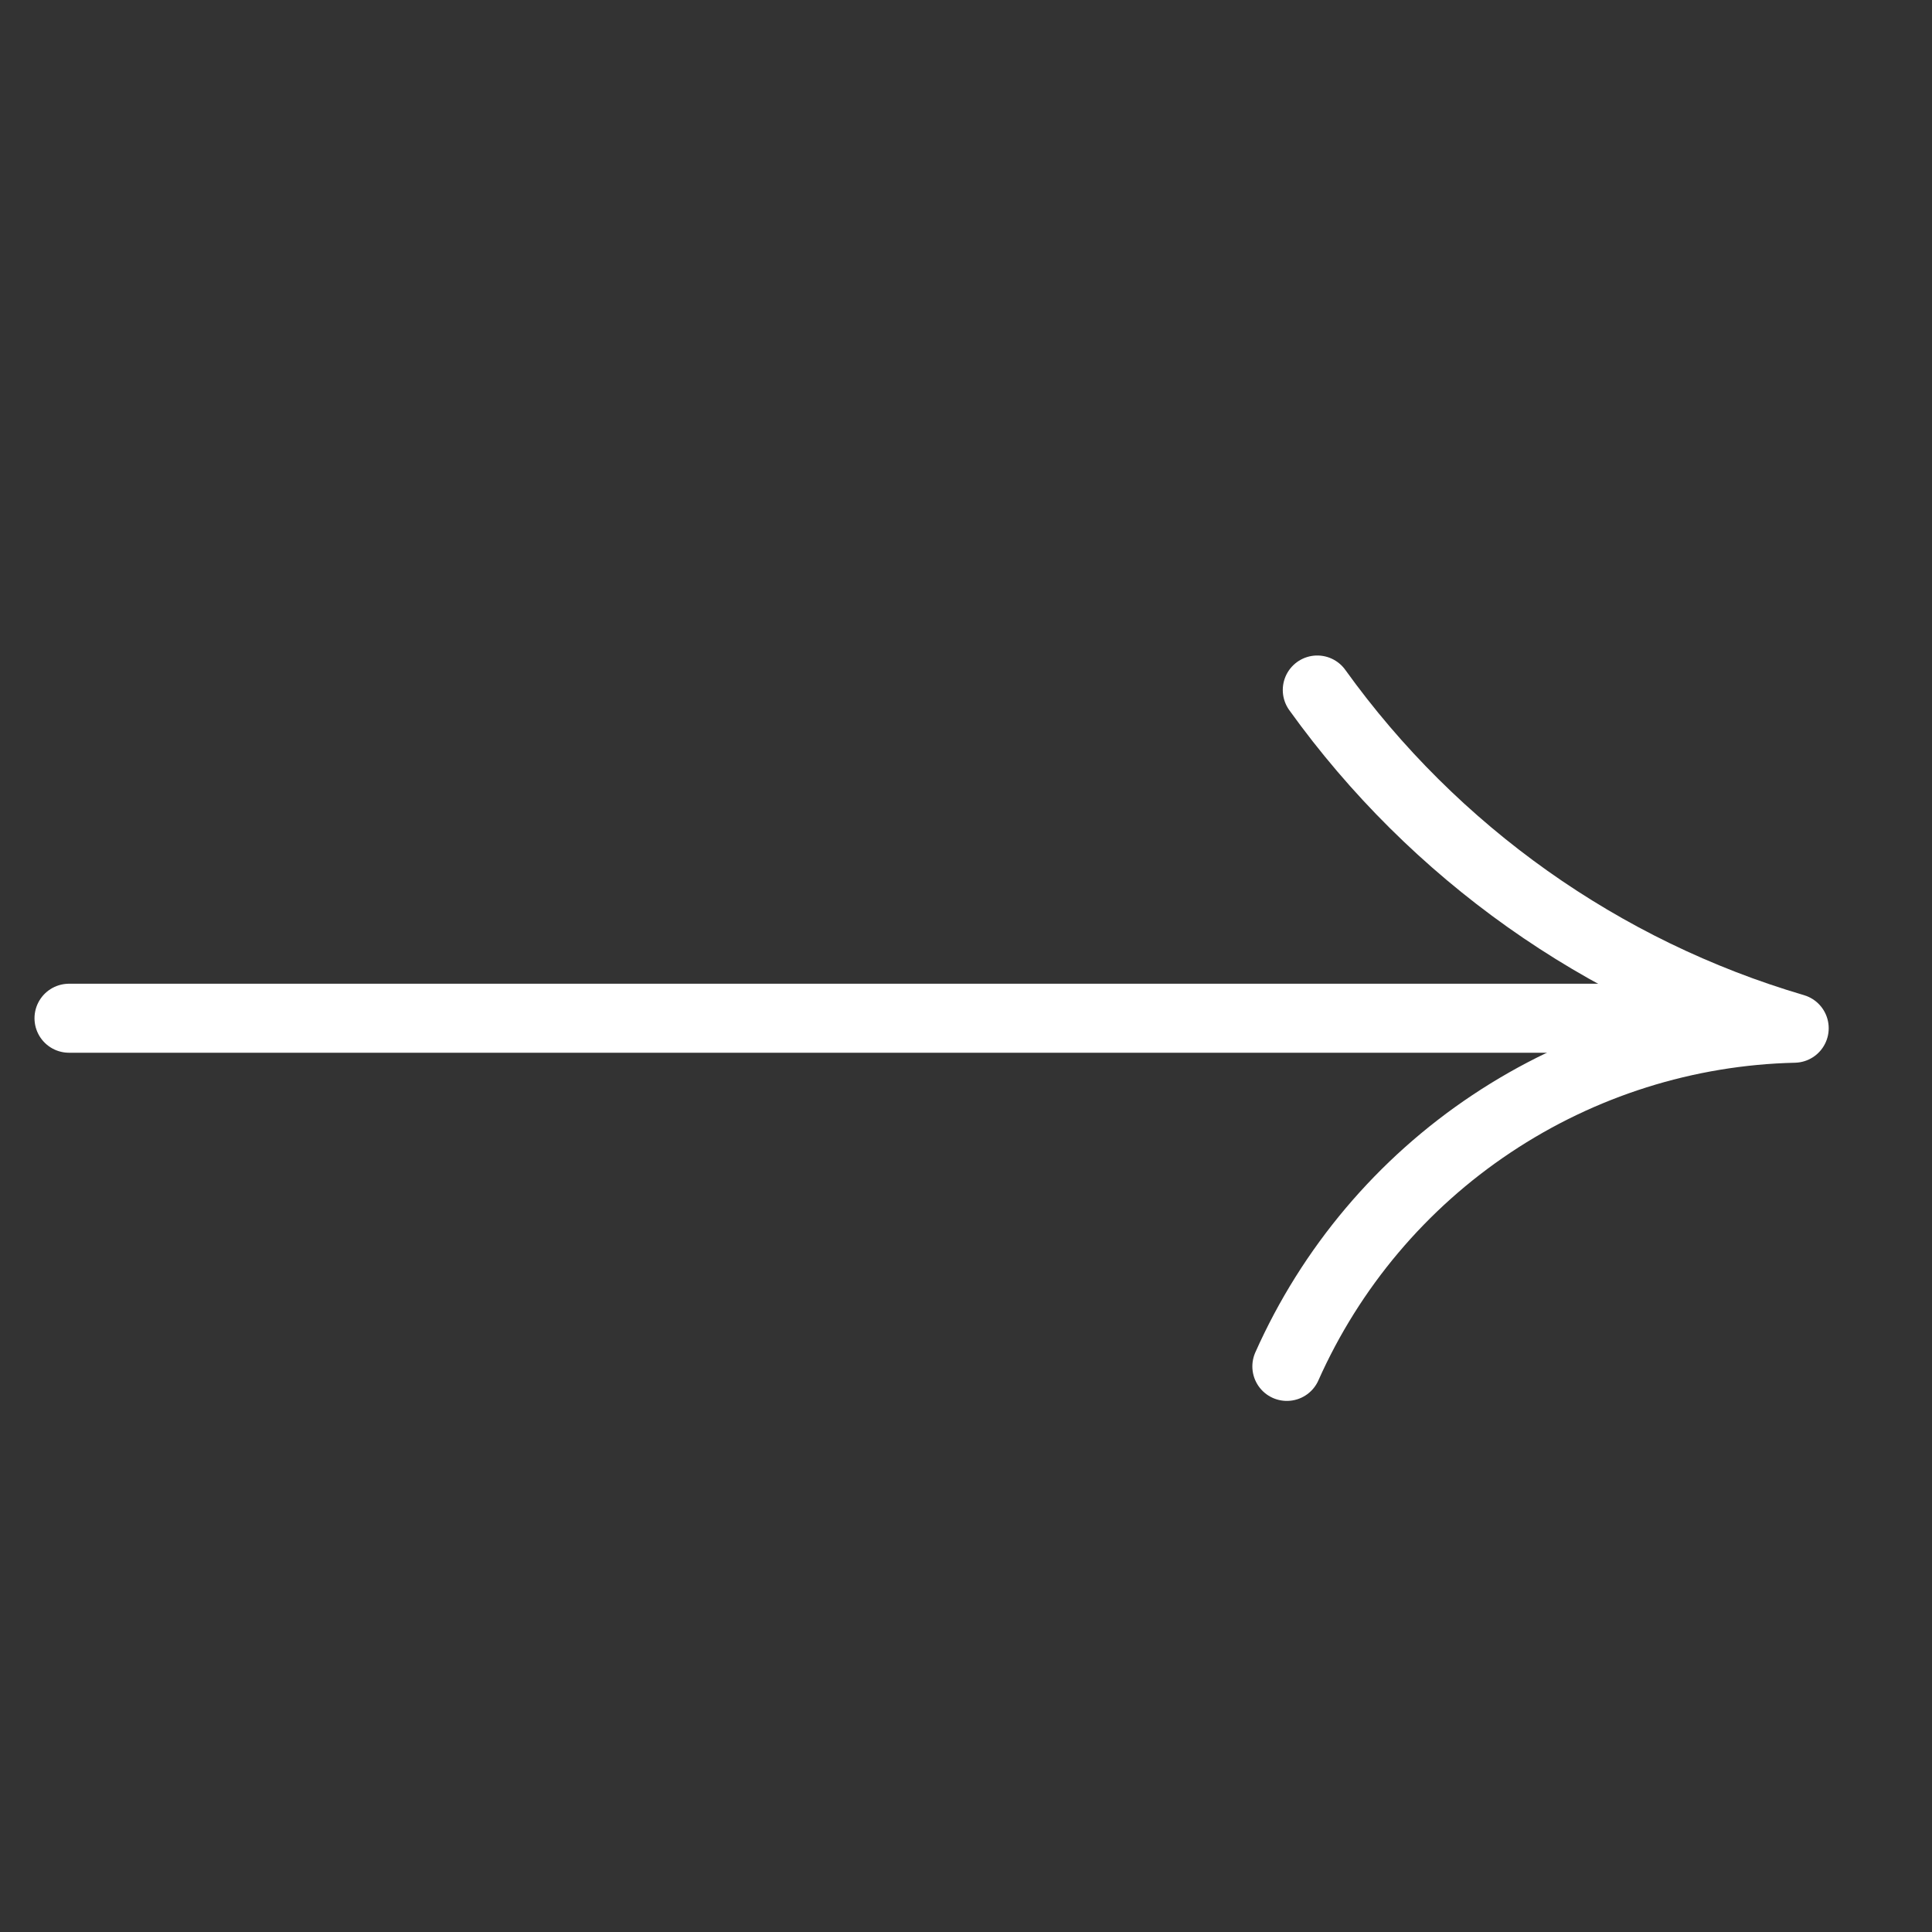
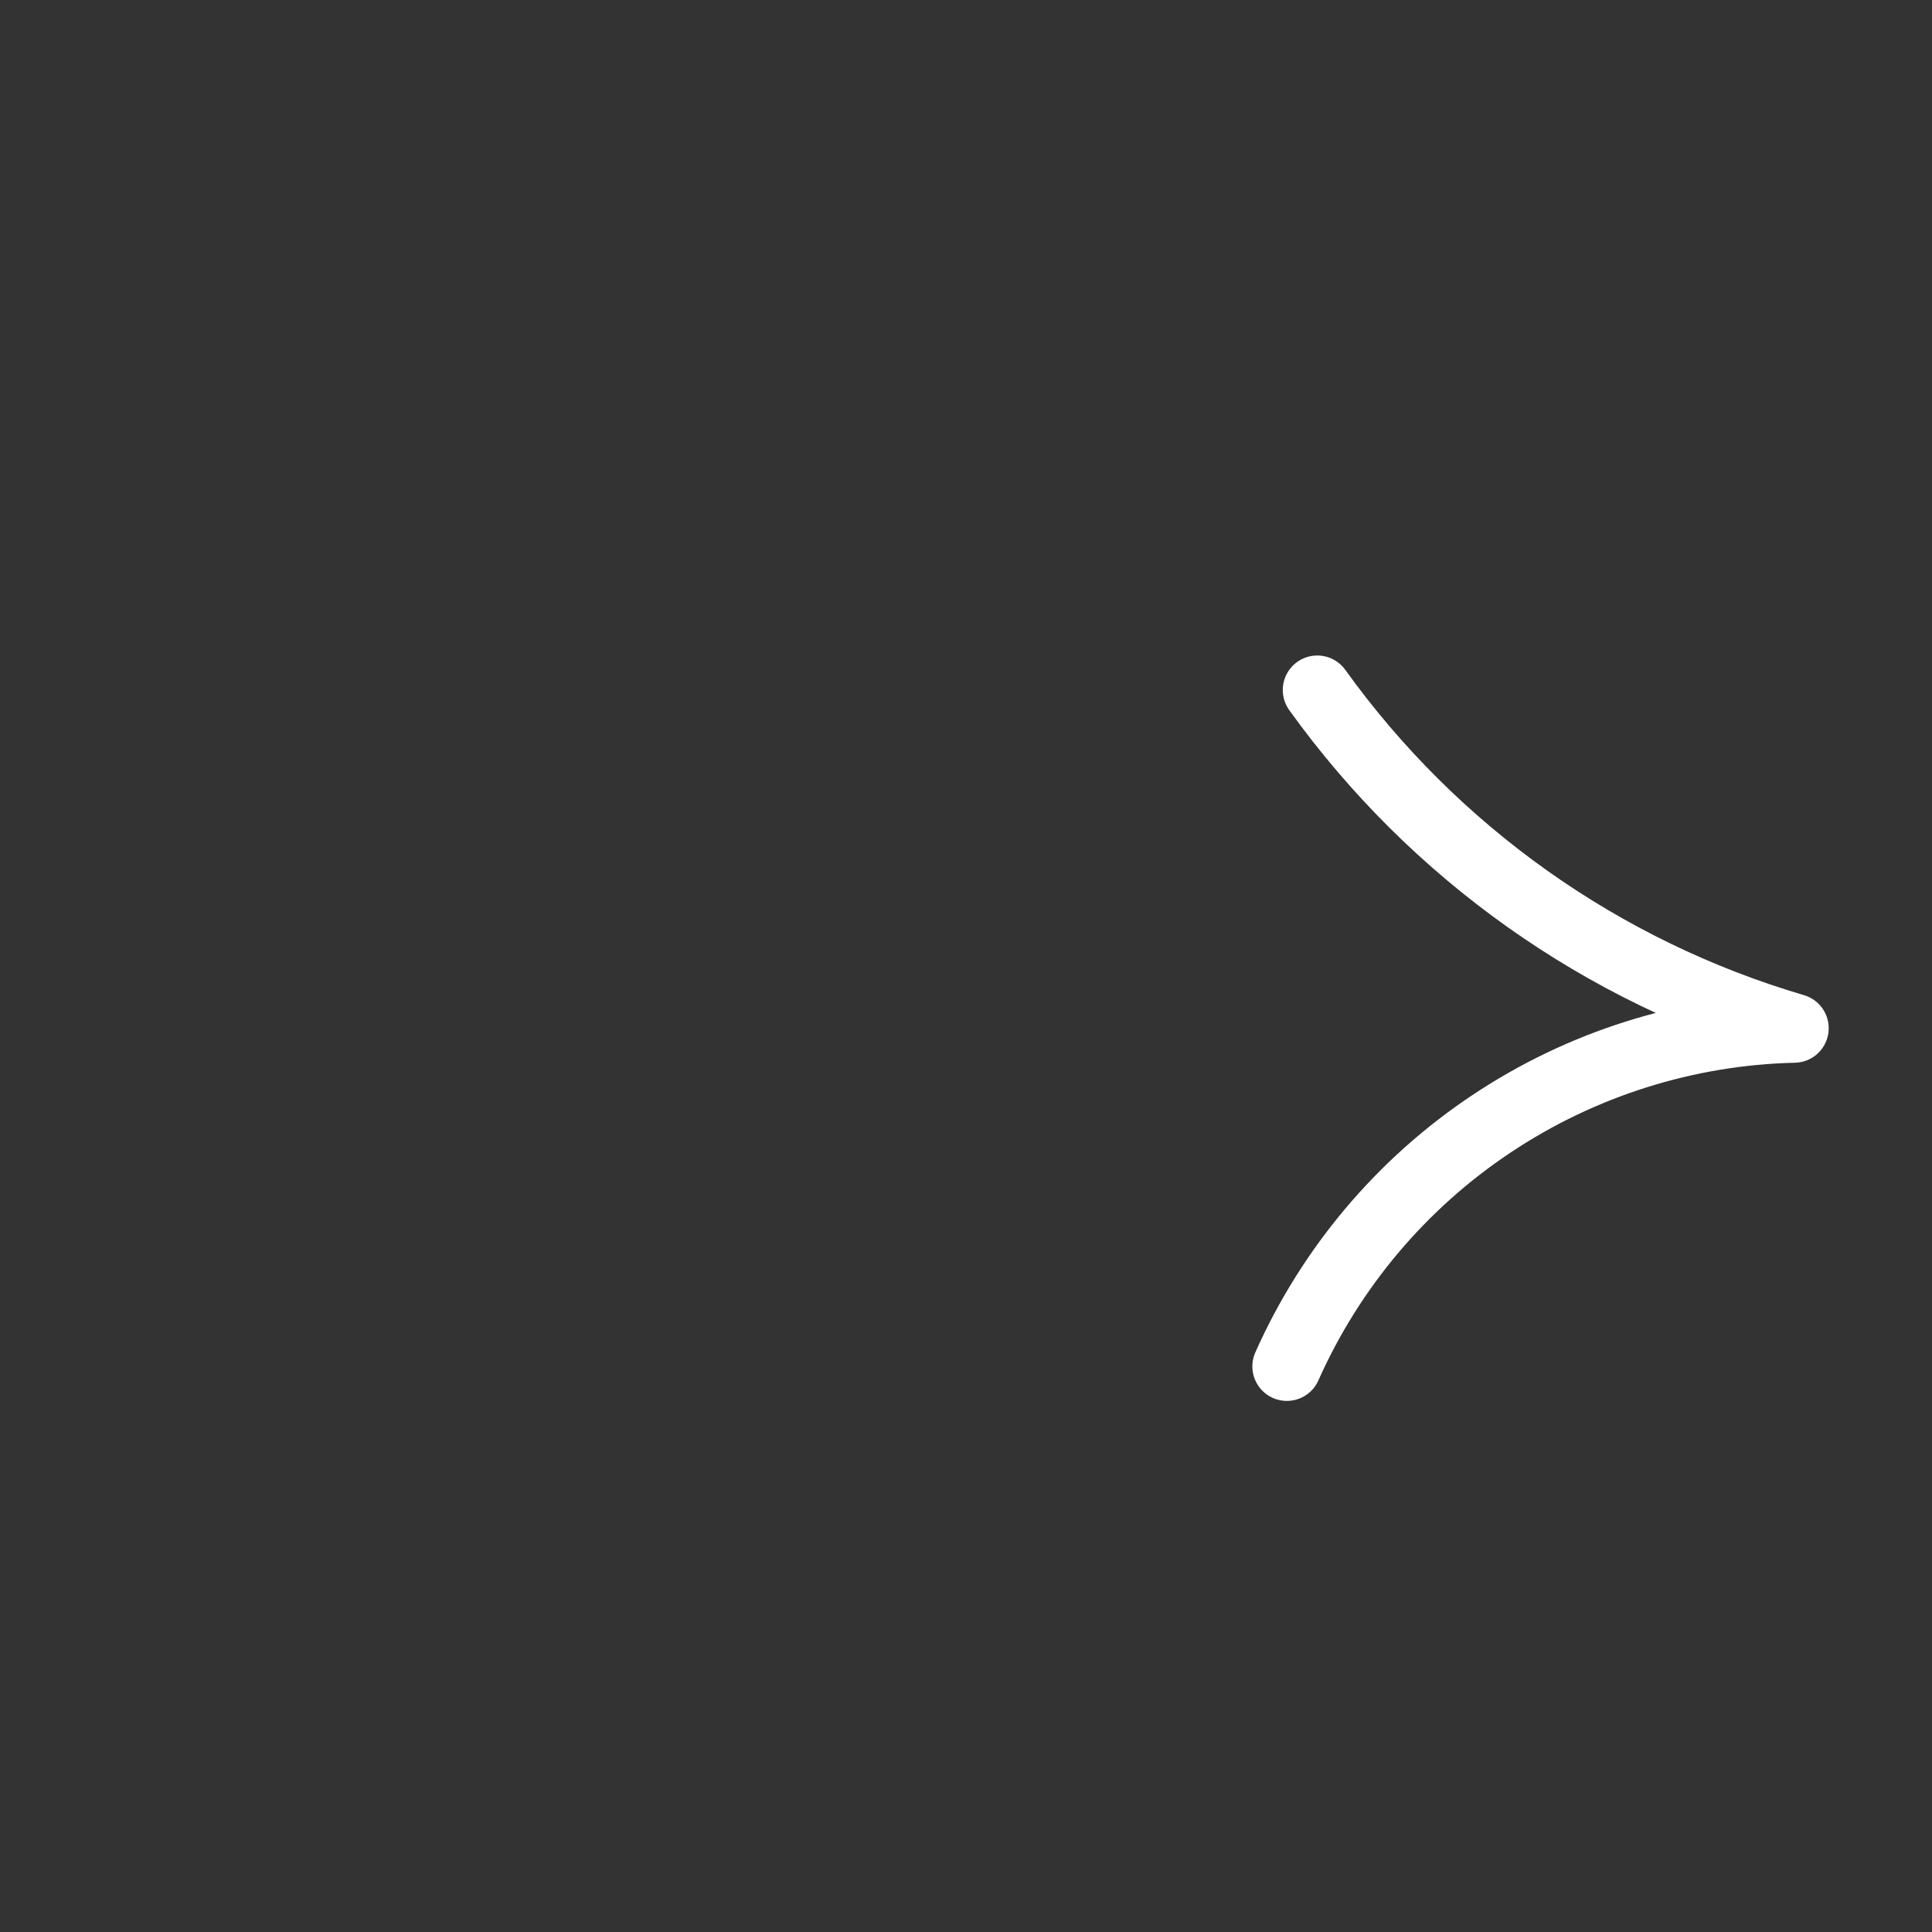
<svg xmlns="http://www.w3.org/2000/svg" width="28" height="28" viewBox="0 0 28 28" fill="none">
  <rect x="0" y="0" width="28" height="28" fill="#333333" stroke="none" />
  <path d="M19.091 10C20.785 12.358 23.218 14.083 26.003 14.902C24.439 14.938 22.918 15.419 21.616 16.287C20.314 17.154 19.286 18.374 18.65 19.803" stroke="white" stroke-linecap="round" stroke-linejoin="round" />
-   <path d="M24.651 14.757H1" stroke="white" stroke-linecap="round" stroke-linejoin="round" />
</svg>